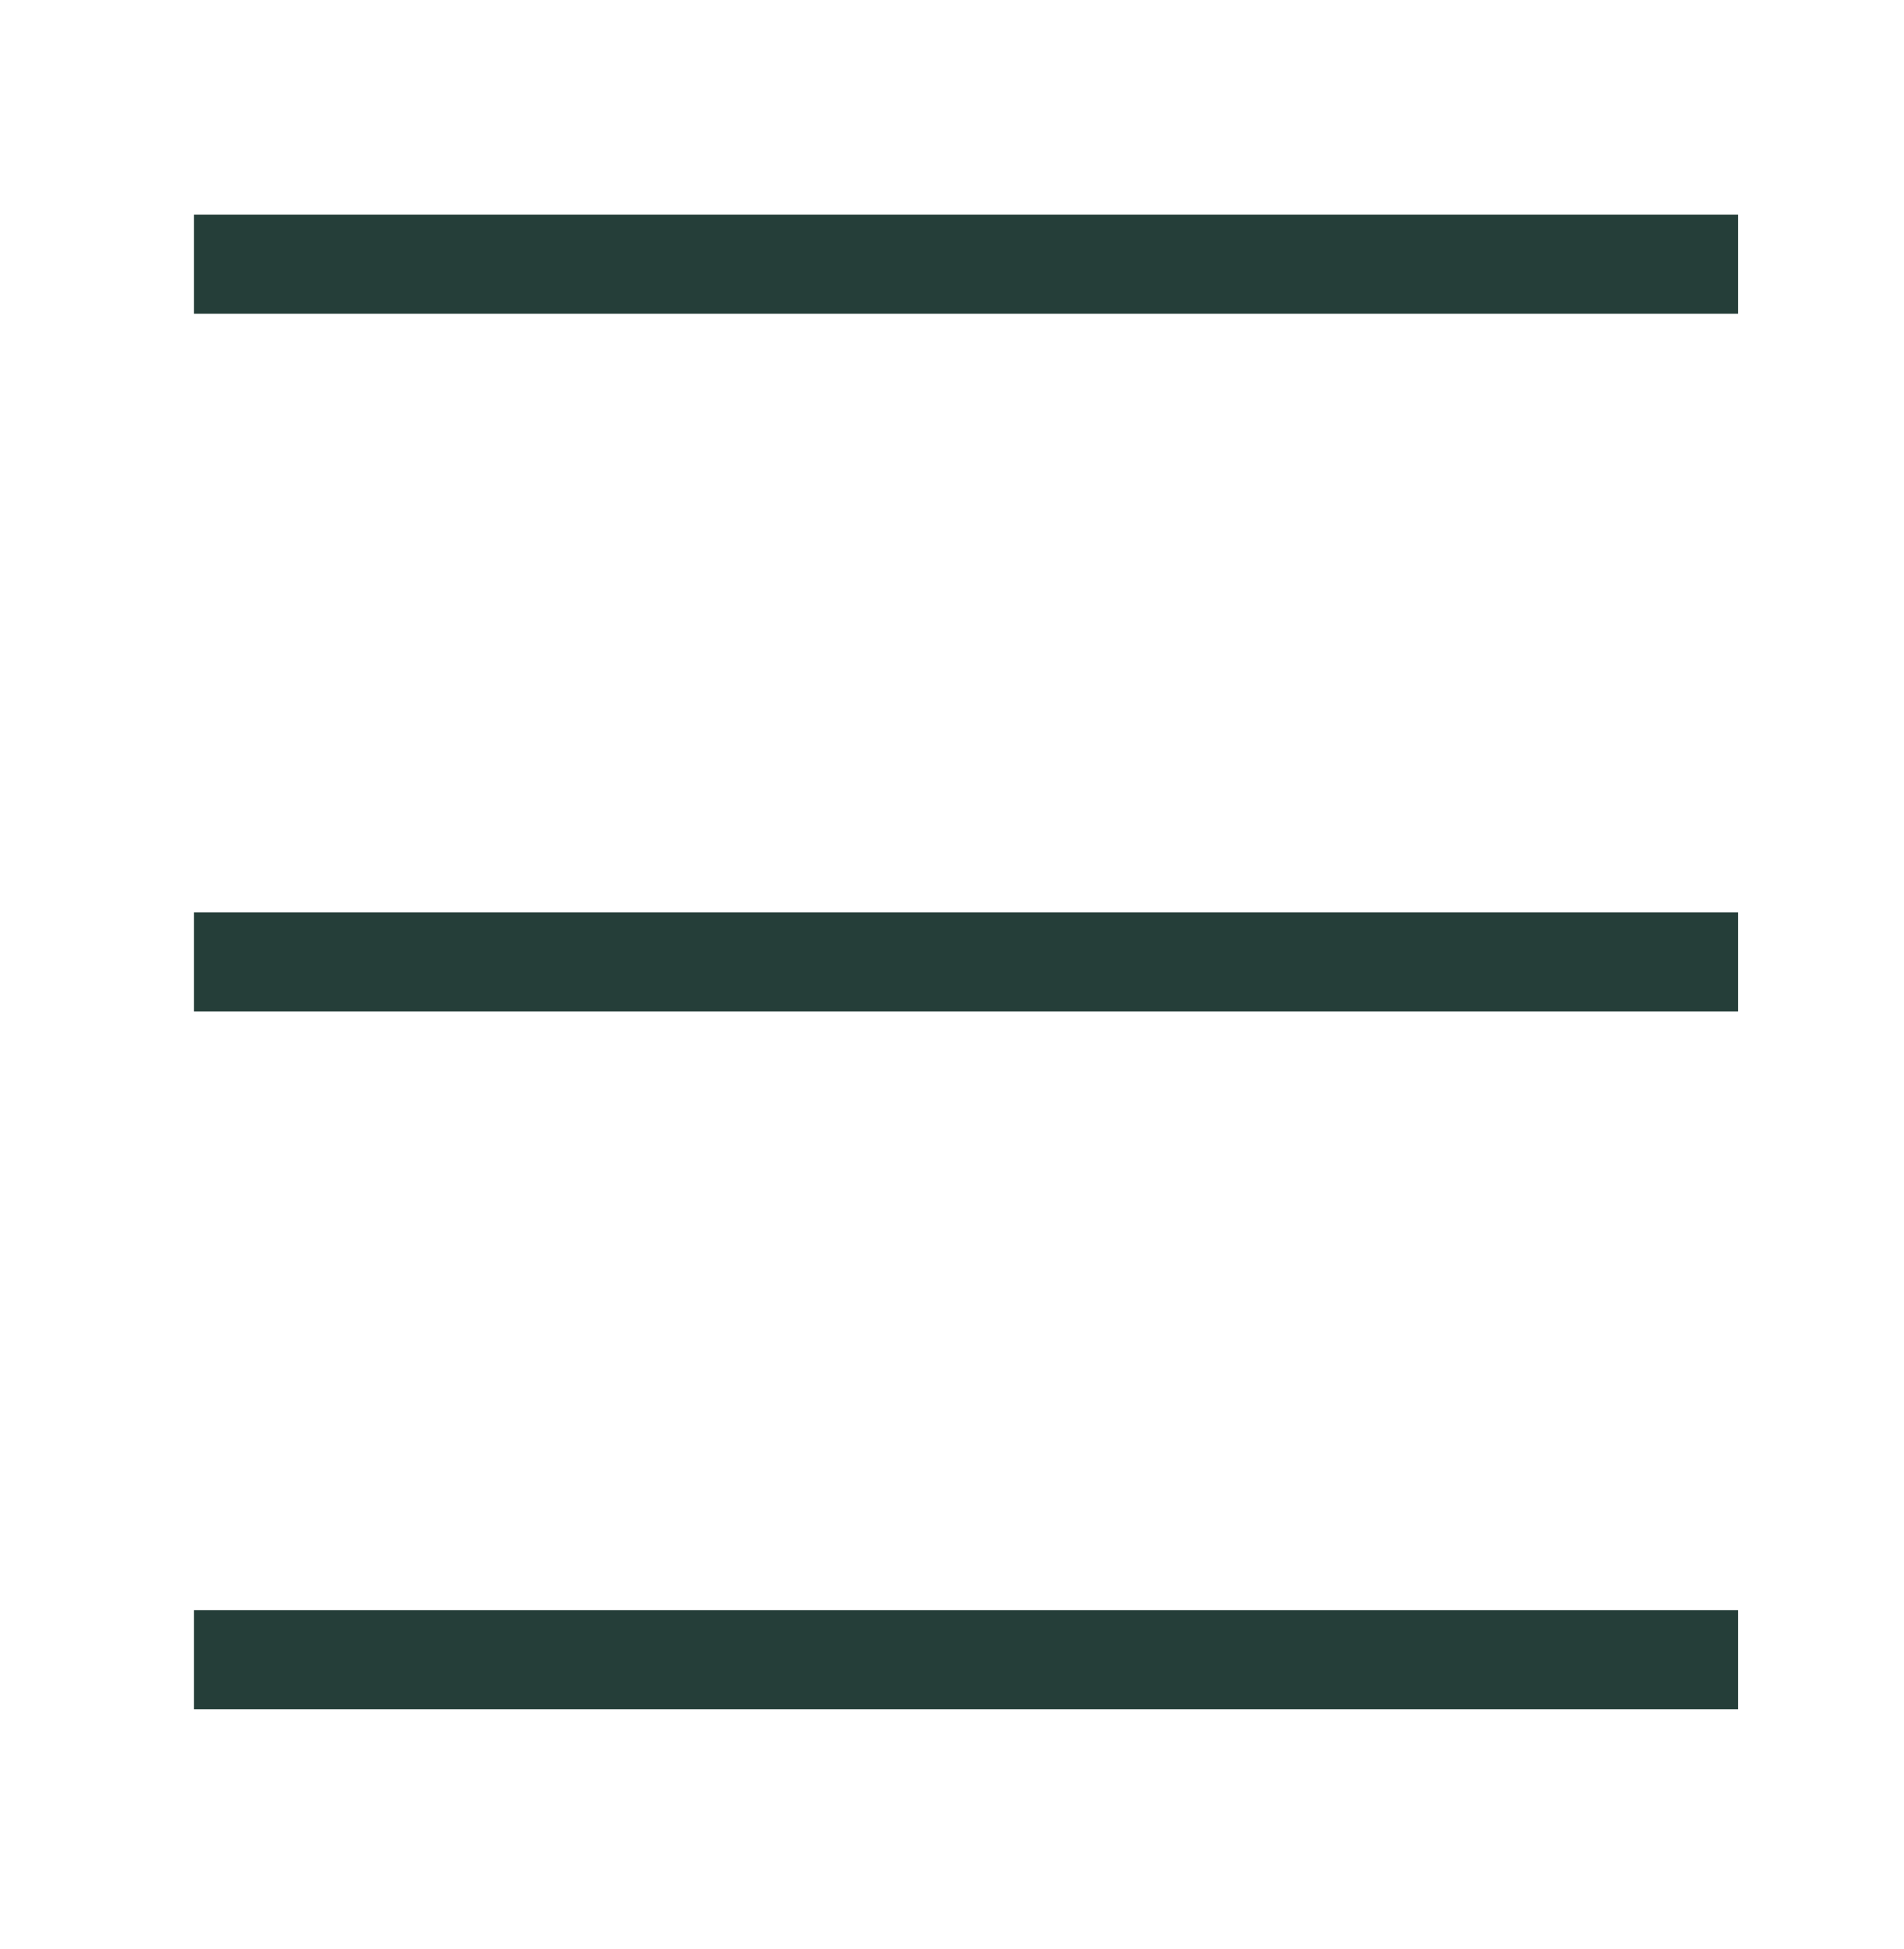
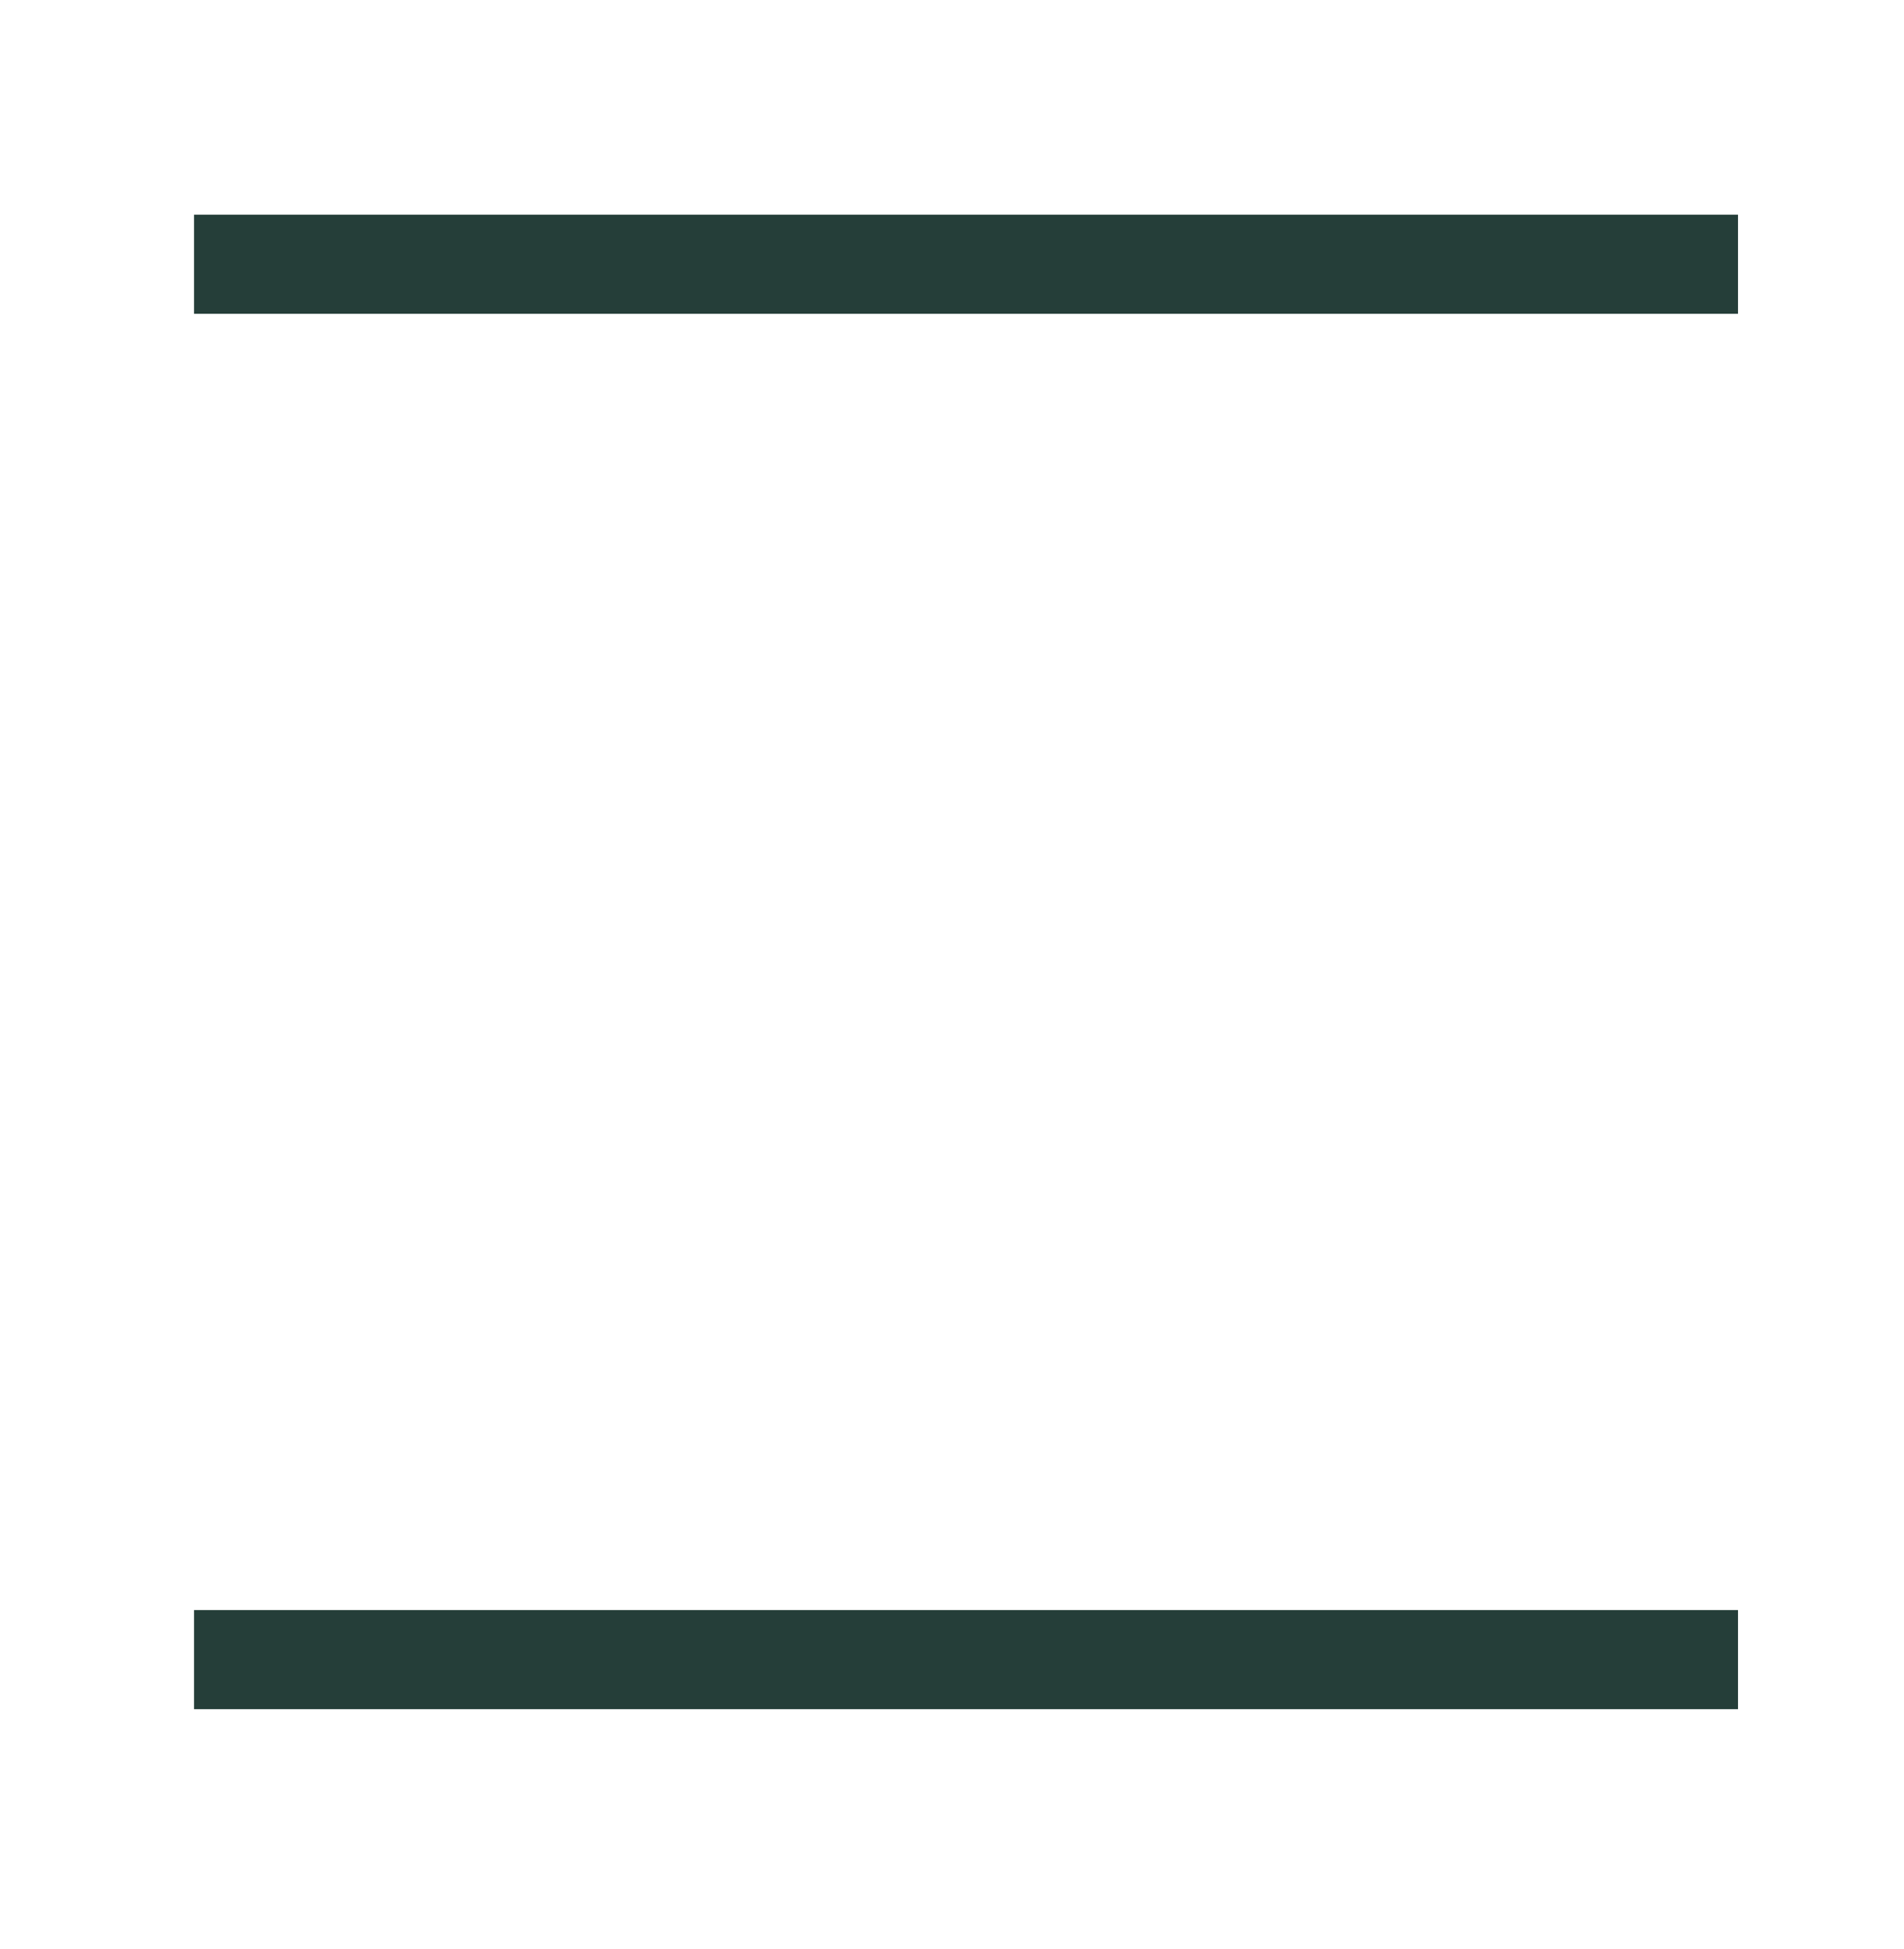
<svg xmlns="http://www.w3.org/2000/svg" enable-background="new 0 0 272.89 279.28" version="1.1" viewBox="0 0 272.89 279.28">
  <g fill="#253e39" stroke-width=".132">
    <rect x="27.81" y="30.768" width="221.29" height="14.201" />
-     <rect transform="scale(1,-1)" x="27.81" y="-144.97" width="221.29" height="14.201" />
    <rect x="27.81" y="230.76" width="221.29" height="14.201" />
  </g>
</svg>